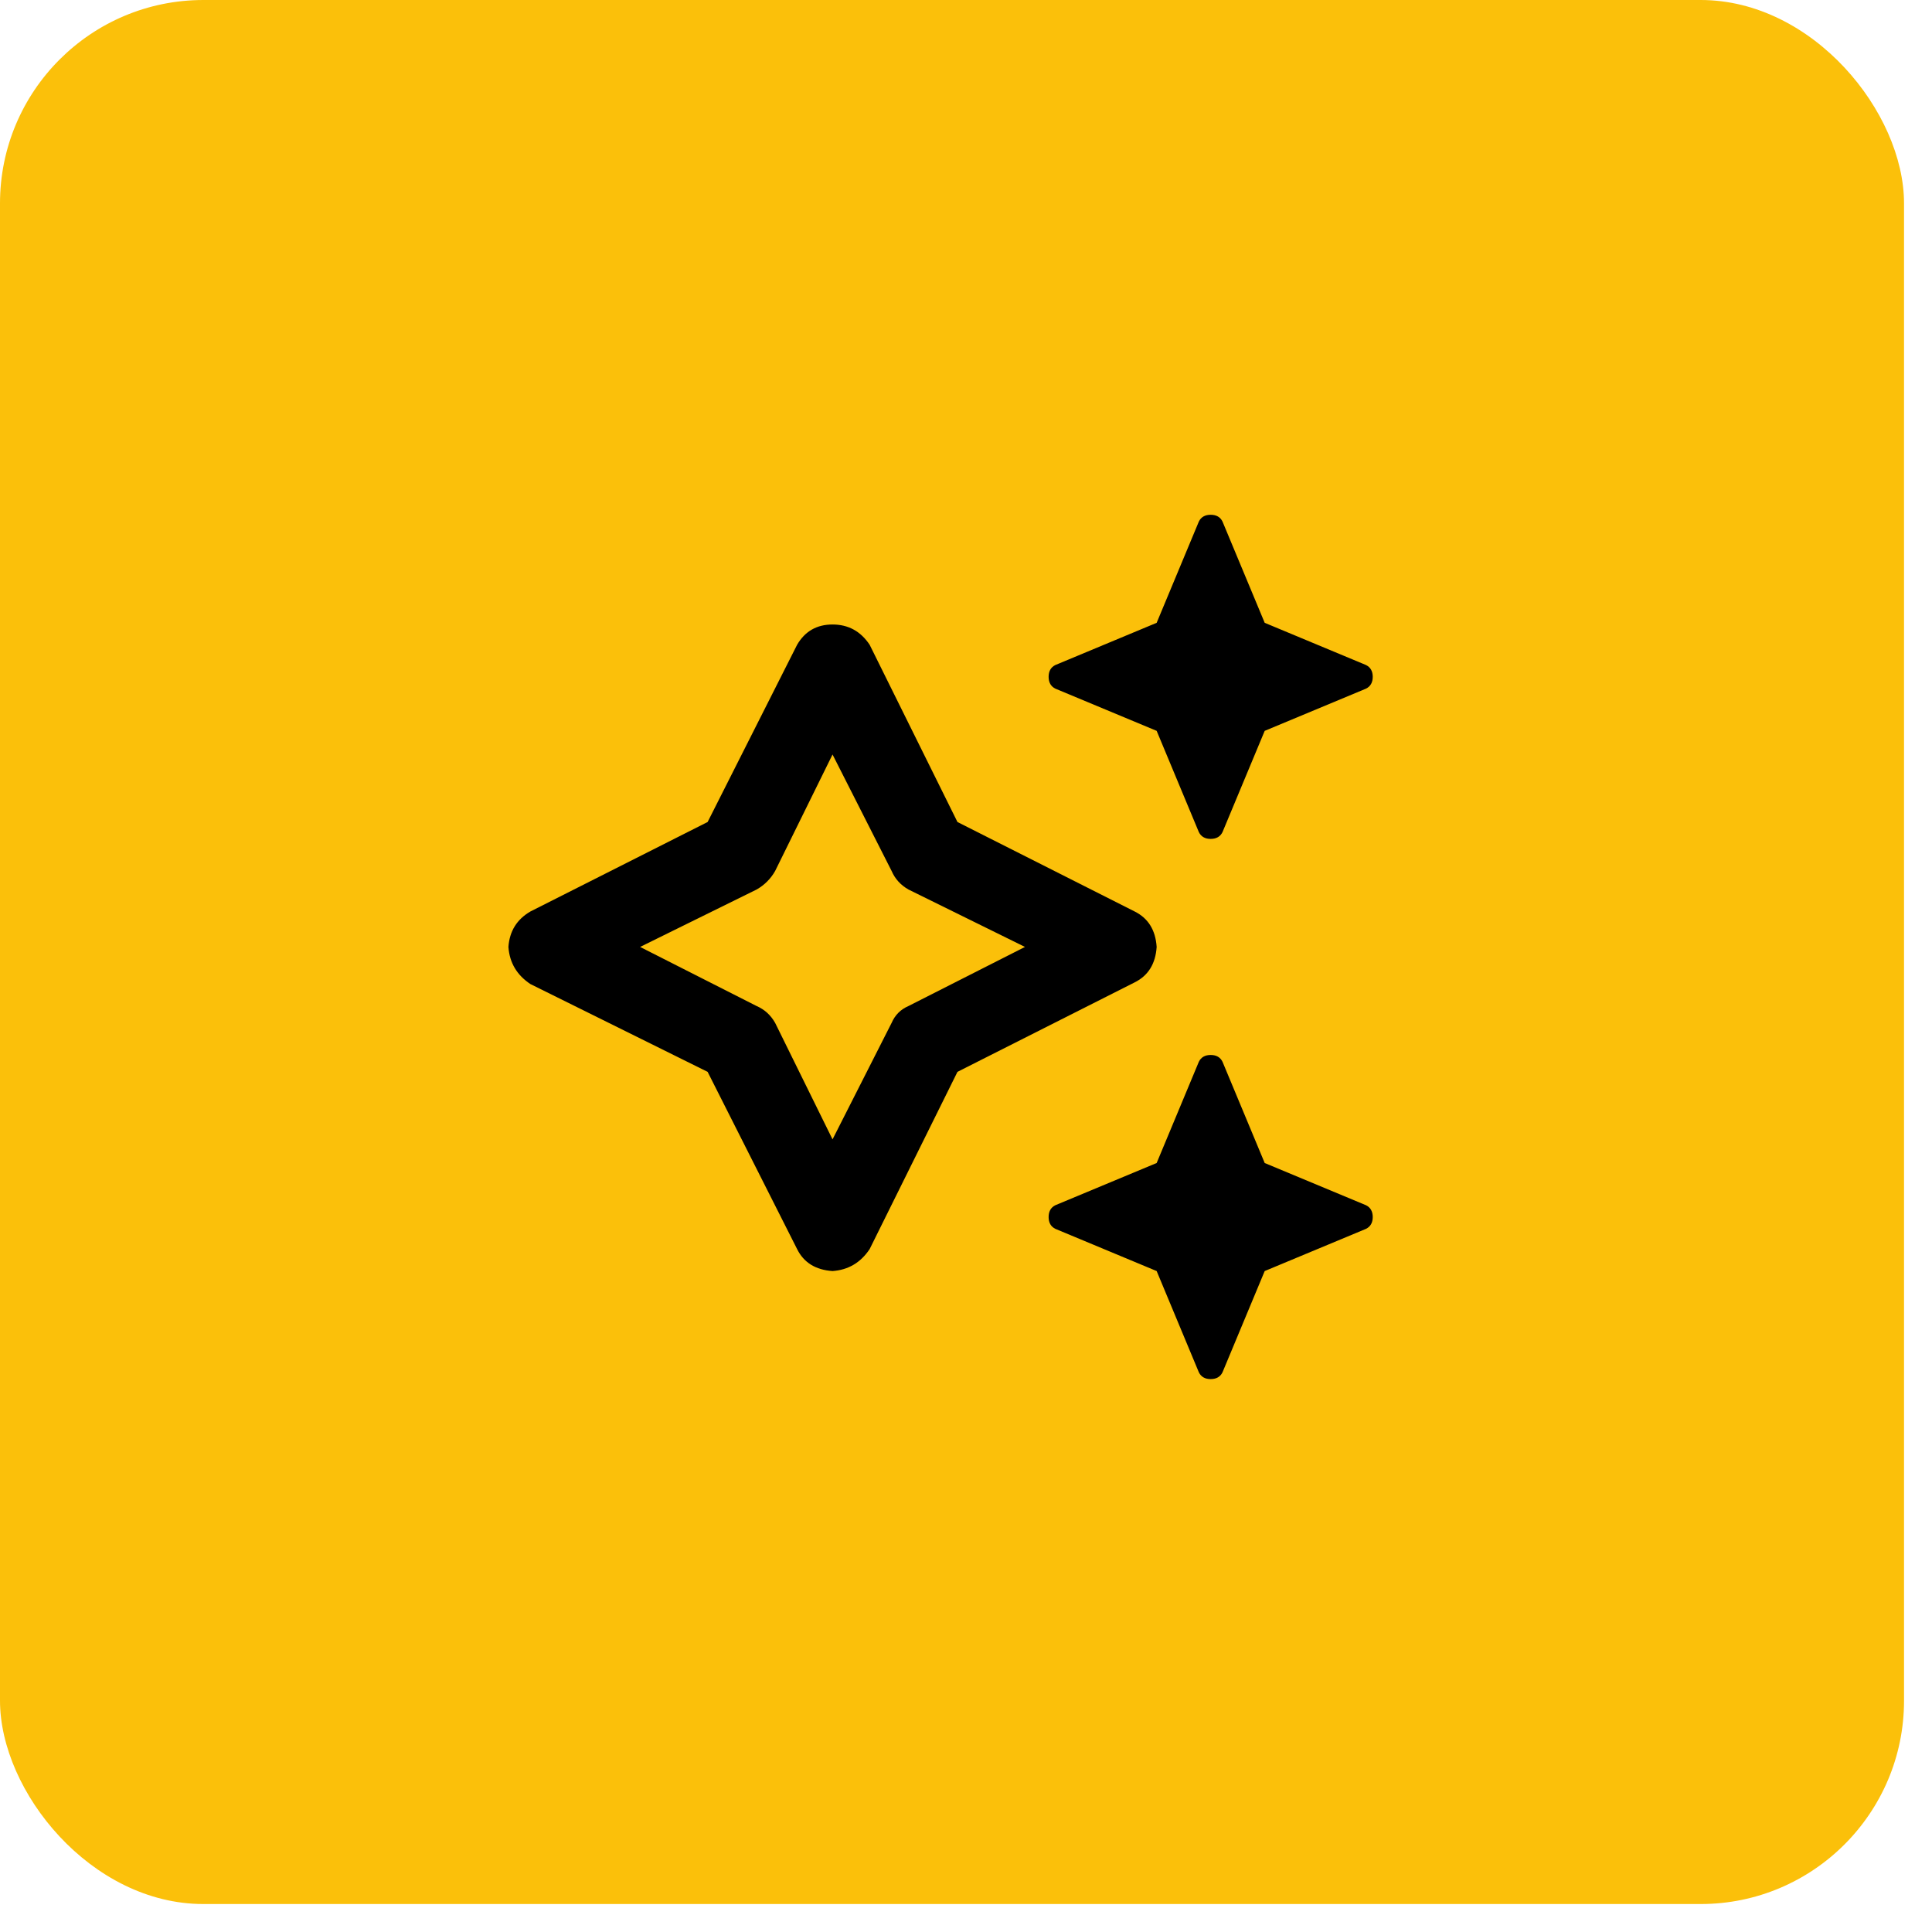
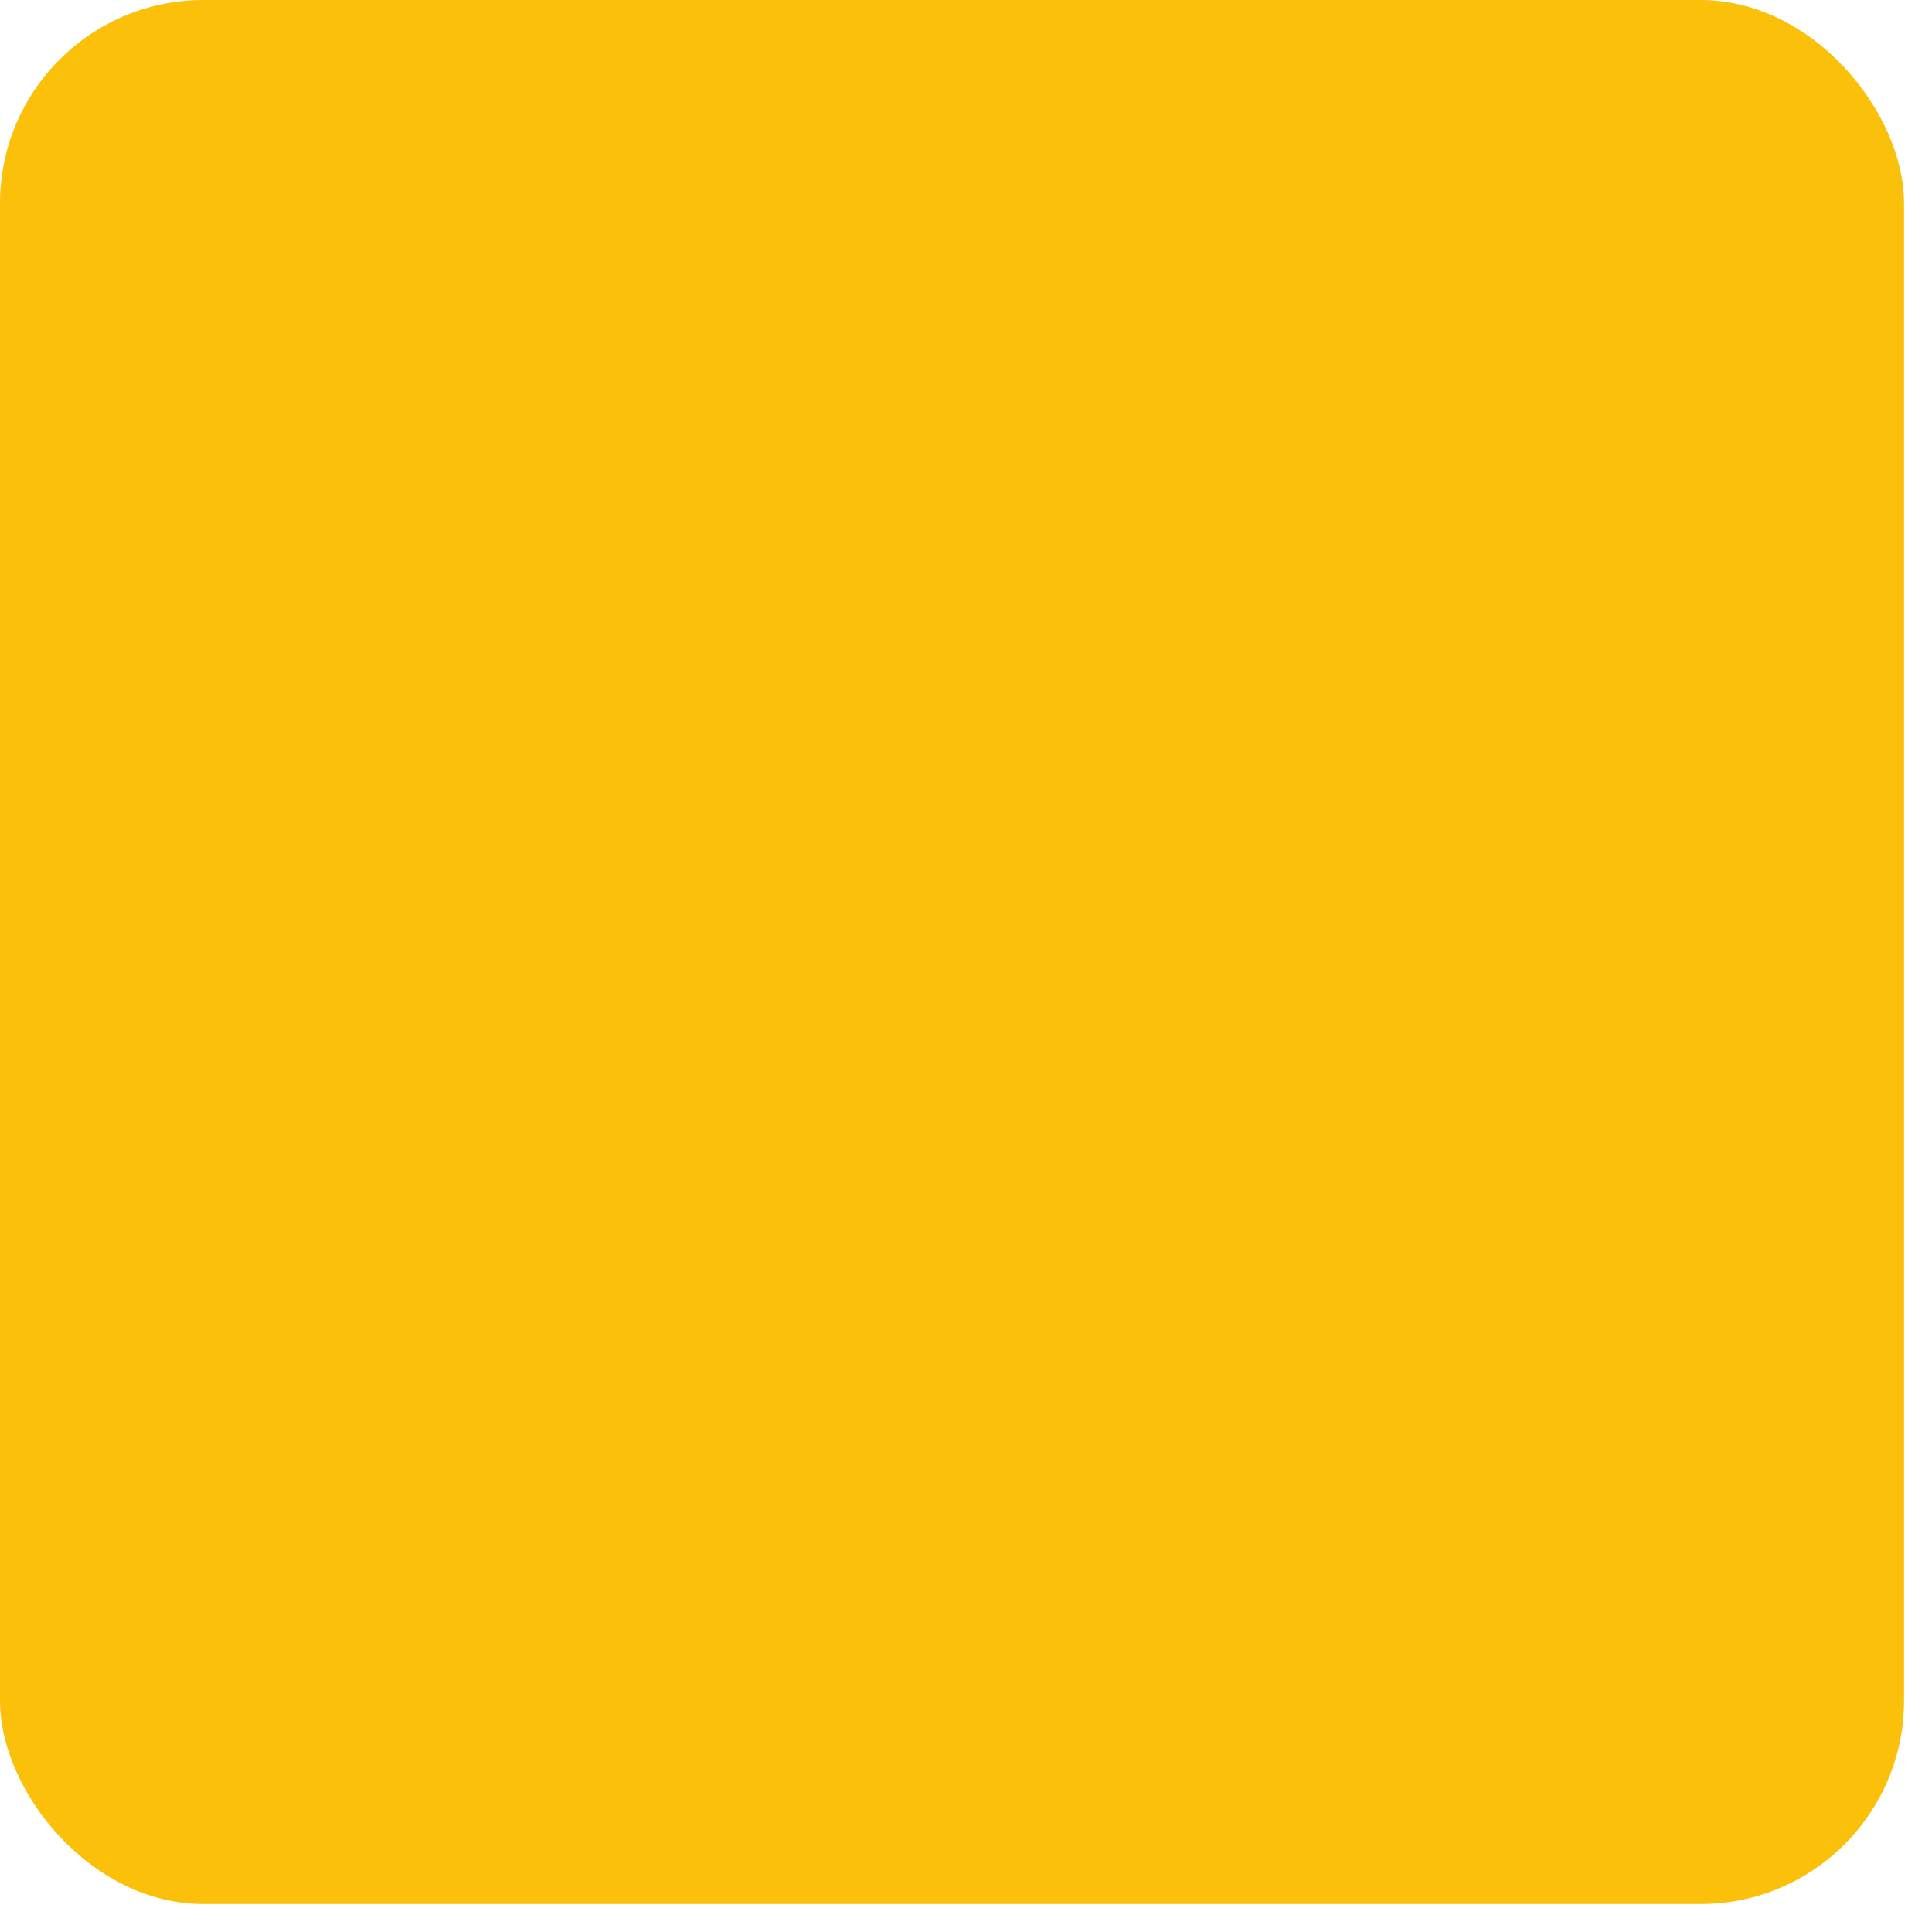
<svg xmlns="http://www.w3.org/2000/svg" width="38" height="38" viewBox="0 0 38 38" fill="none">
  <rect width="37.45" height="37.45" rx="4" fill="#FBC00A" />
-   <path d="M20.758 13.545C20.669 13.501 20.625 13.423 20.625 13.312C20.625 13.202 20.669 13.124 20.758 13.08L22.75 12.25L23.58 10.258C23.624 10.169 23.702 10.125 23.812 10.125C23.923 10.125 24.001 10.169 24.045 10.258L24.875 12.25L26.867 13.08C26.956 13.124 27 13.202 27 13.312C27 13.423 26.956 13.501 26.867 13.545L24.875 14.375L24.045 16.367C24.001 16.456 23.923 16.5 23.812 16.5C23.702 16.5 23.624 16.456 23.58 16.367L22.75 14.375L20.758 13.545ZM26.867 23.705C26.956 23.749 27 23.827 27 23.938C27 24.048 26.956 24.126 26.867 24.17L24.875 25L24.045 26.992C24.001 27.081 23.923 27.125 23.812 27.125C23.702 27.125 23.624 27.081 23.58 26.992L22.75 25L20.758 24.17C20.669 24.126 20.625 24.048 20.625 23.938C20.625 23.827 20.669 23.749 20.758 23.705L22.75 22.875L23.58 20.883C23.624 20.794 23.702 20.75 23.812 20.75C23.923 20.75 24.001 20.794 24.045 20.883L24.875 22.875L26.867 23.705ZM22.75 18.625C22.728 18.957 22.584 19.189 22.318 19.322L18.832 21.082L17.105 24.568C16.928 24.834 16.685 24.978 16.375 25C16.043 24.978 15.81 24.834 15.678 24.568L13.918 21.082L10.432 19.355C10.166 19.178 10.022 18.935 10 18.625C10.022 18.315 10.166 18.083 10.432 17.928L13.918 16.168L15.678 12.682C15.833 12.416 16.065 12.283 16.375 12.283C16.685 12.283 16.928 12.416 17.105 12.682L18.832 16.168L22.318 17.928C22.584 18.061 22.728 18.293 22.75 18.625ZM17.869 19.787L20.16 18.625L17.869 17.496C17.714 17.408 17.604 17.286 17.537 17.131L16.375 14.84L15.246 17.131C15.158 17.286 15.036 17.408 14.881 17.496L12.59 18.625L14.881 19.787C15.036 19.854 15.158 19.964 15.246 20.119L16.375 22.41L17.537 20.119C17.604 19.964 17.714 19.854 17.869 19.787Z" fill="black" />
</svg>